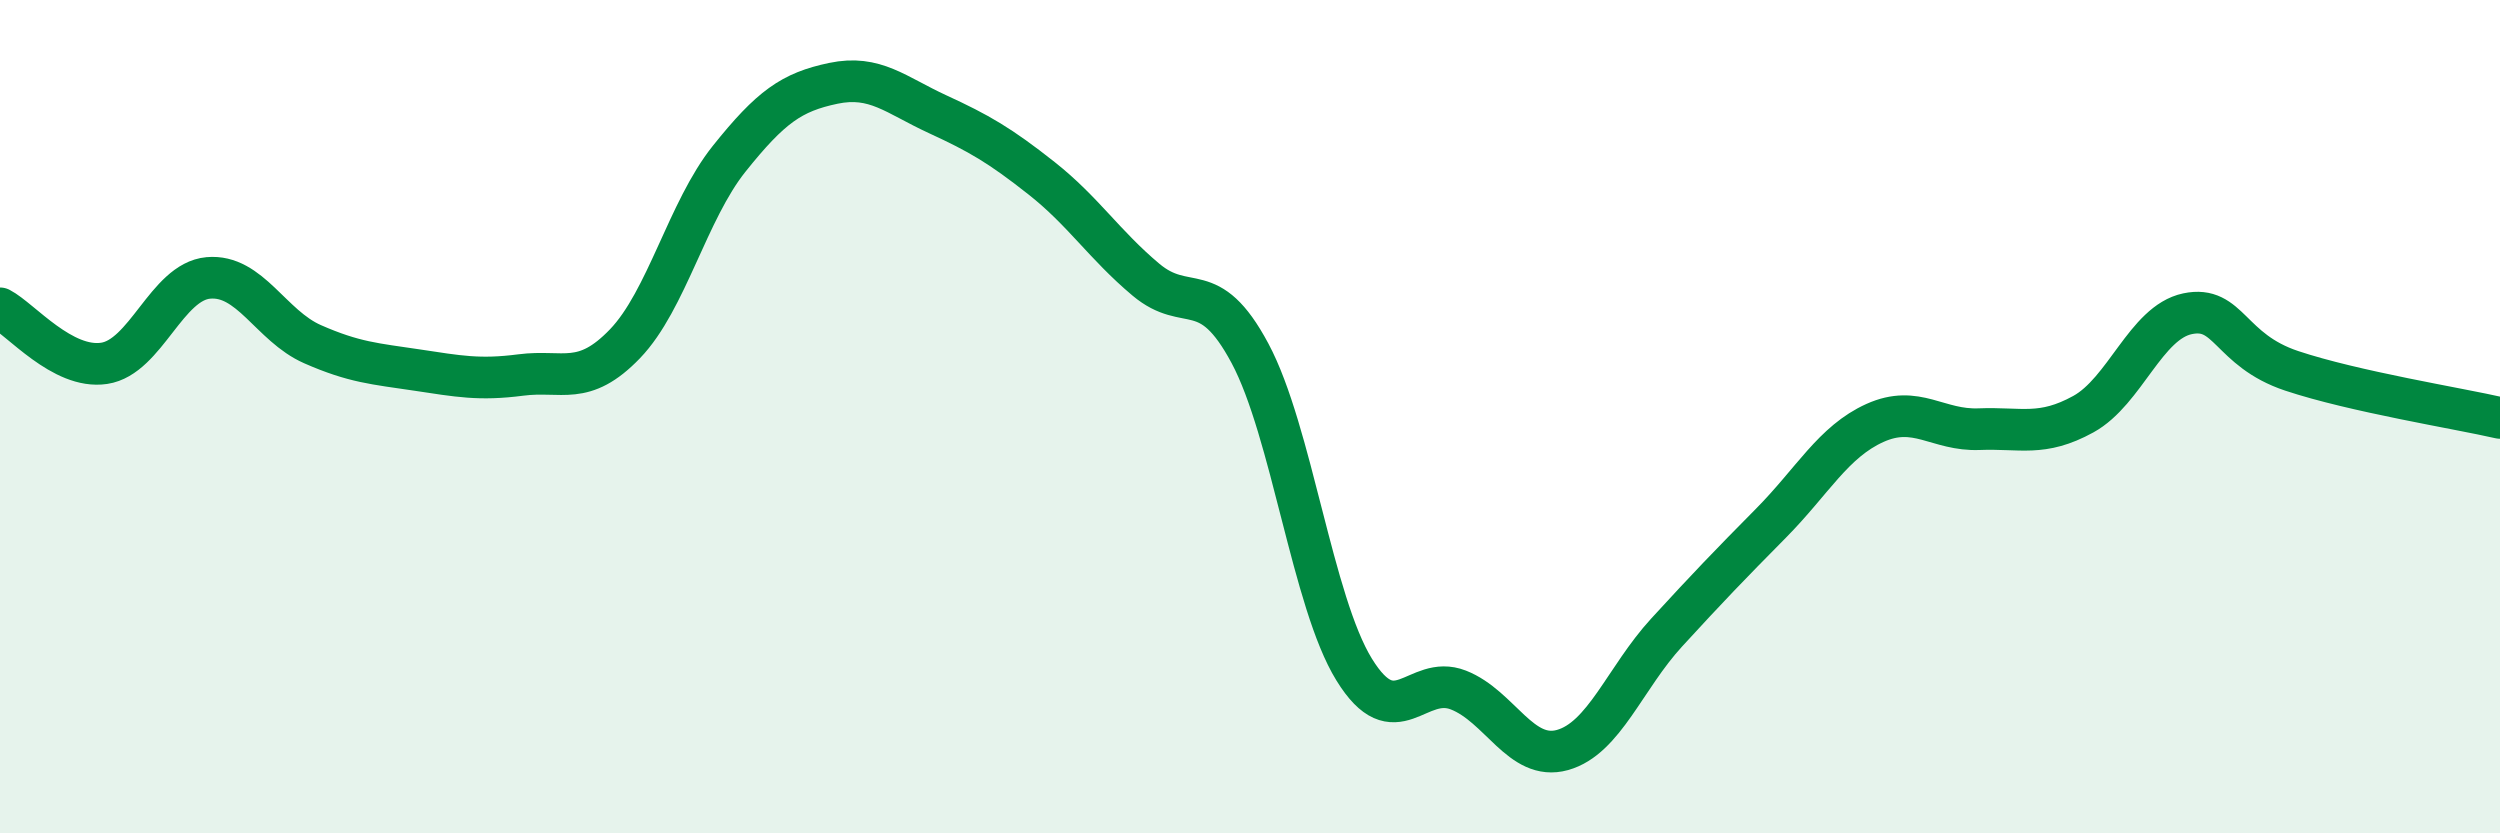
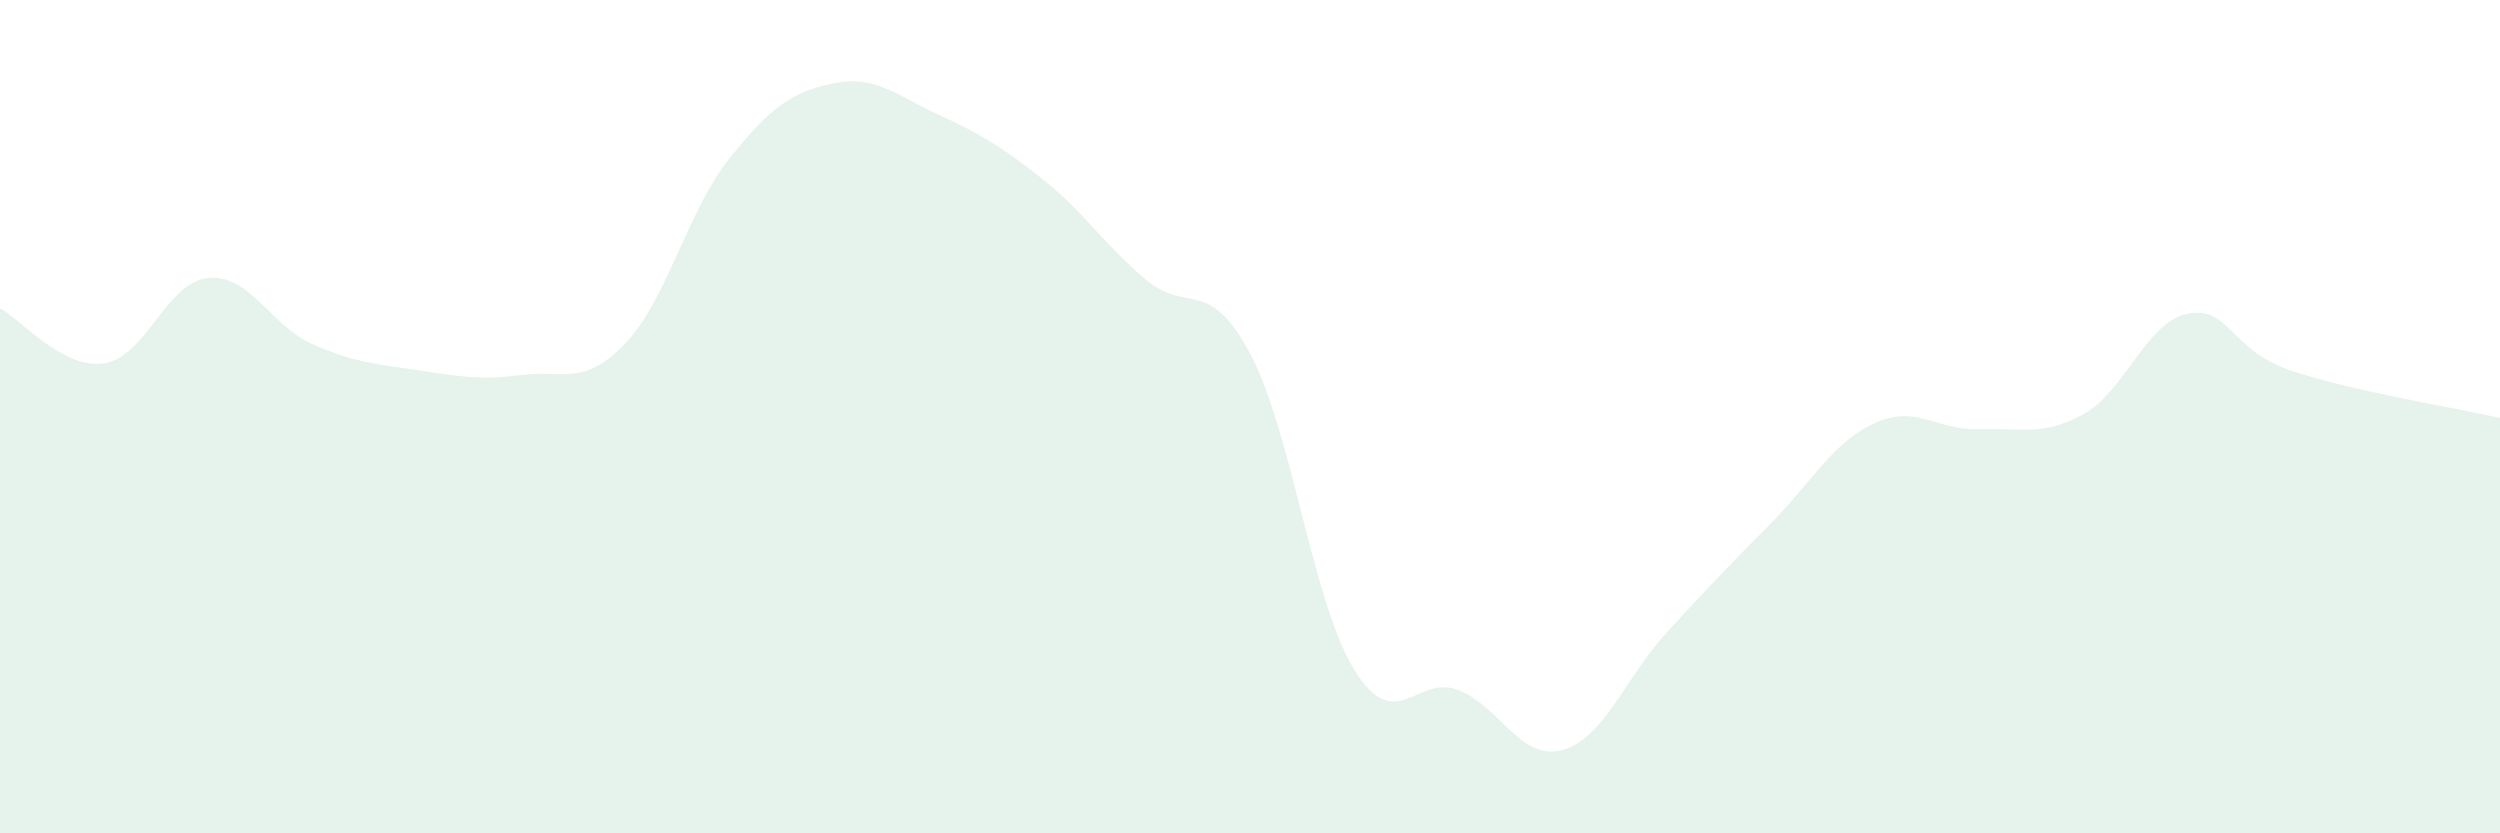
<svg xmlns="http://www.w3.org/2000/svg" width="60" height="20" viewBox="0 0 60 20">
  <path d="M 0,7.4 C 0.5,7.66 1.5,8.87 2.5,8.72 C 3.5,8.57 4,6.76 5,6.67 C 6,6.58 6.5,7.82 7.5,8.26 C 8.5,8.7 9,8.73 10,8.88 C 11,9.03 11.5,9.13 12.5,9 C 13.5,8.87 14,9.29 15,8.25 C 16,7.21 16.5,5.06 17.5,3.81 C 18.5,2.56 19,2.21 20,2 C 21,1.79 21.5,2.28 22.5,2.74 C 23.5,3.2 24,3.49 25,4.28 C 26,5.07 26.5,5.87 27.5,6.71 C 28.5,7.55 29,6.61 30,8.48 C 31,10.35 31.5,14.45 32.5,16.07 C 33.5,17.69 34,16.17 35,16.56 C 36,16.95 36.5,18.28 37.5,18 C 38.5,17.72 39,16.27 40,15.18 C 41,14.09 41.5,13.57 42.5,12.56 C 43.5,11.55 44,10.6 45,10.15 C 46,9.7 46.5,10.34 47.5,10.3 C 48.5,10.26 49,10.49 50,9.94 C 51,9.39 51.5,7.74 52.5,7.53 C 53.5,7.32 53.5,8.4 55,8.9 C 56.5,9.4 59,9.8 60,10.03L60 20L0 20Z" fill="#008740" opacity="0.1" stroke-linecap="round" stroke-linejoin="round" />
-   <path d="M 0,7.4 C 0.5,7.66 1.5,8.87 2.5,8.72 C 3.5,8.57 4,6.76 5,6.67 C 6,6.58 6.5,7.82 7.5,8.26 C 8.5,8.7 9,8.73 10,8.88 C 11,9.03 11.5,9.13 12.5,9 C 13.5,8.87 14,9.29 15,8.25 C 16,7.21 16.5,5.06 17.5,3.81 C 18.5,2.56 19,2.21 20,2 C 21,1.79 21.5,2.28 22.5,2.74 C 23.5,3.2 24,3.49 25,4.28 C 26,5.07 26.5,5.87 27.5,6.71 C 28.5,7.55 29,6.61 30,8.48 C 31,10.35 31.5,14.45 32.5,16.07 C 33.5,17.69 34,16.17 35,16.56 C 36,16.95 36.5,18.28 37.5,18 C 38.5,17.72 39,16.27 40,15.18 C 41,14.09 41.5,13.57 42.5,12.56 C 43.5,11.55 44,10.6 45,10.15 C 46,9.7 46.5,10.34 47.5,10.3 C 48.5,10.26 49,10.49 50,9.94 C 51,9.39 51.5,7.74 52.5,7.53 C 53.5,7.32 53.5,8.4 55,8.9 C 56.5,9.4 59,9.8 60,10.03" stroke="#008740" stroke-width="1" fill="none" stroke-linecap="round" stroke-linejoin="round" />
</svg>